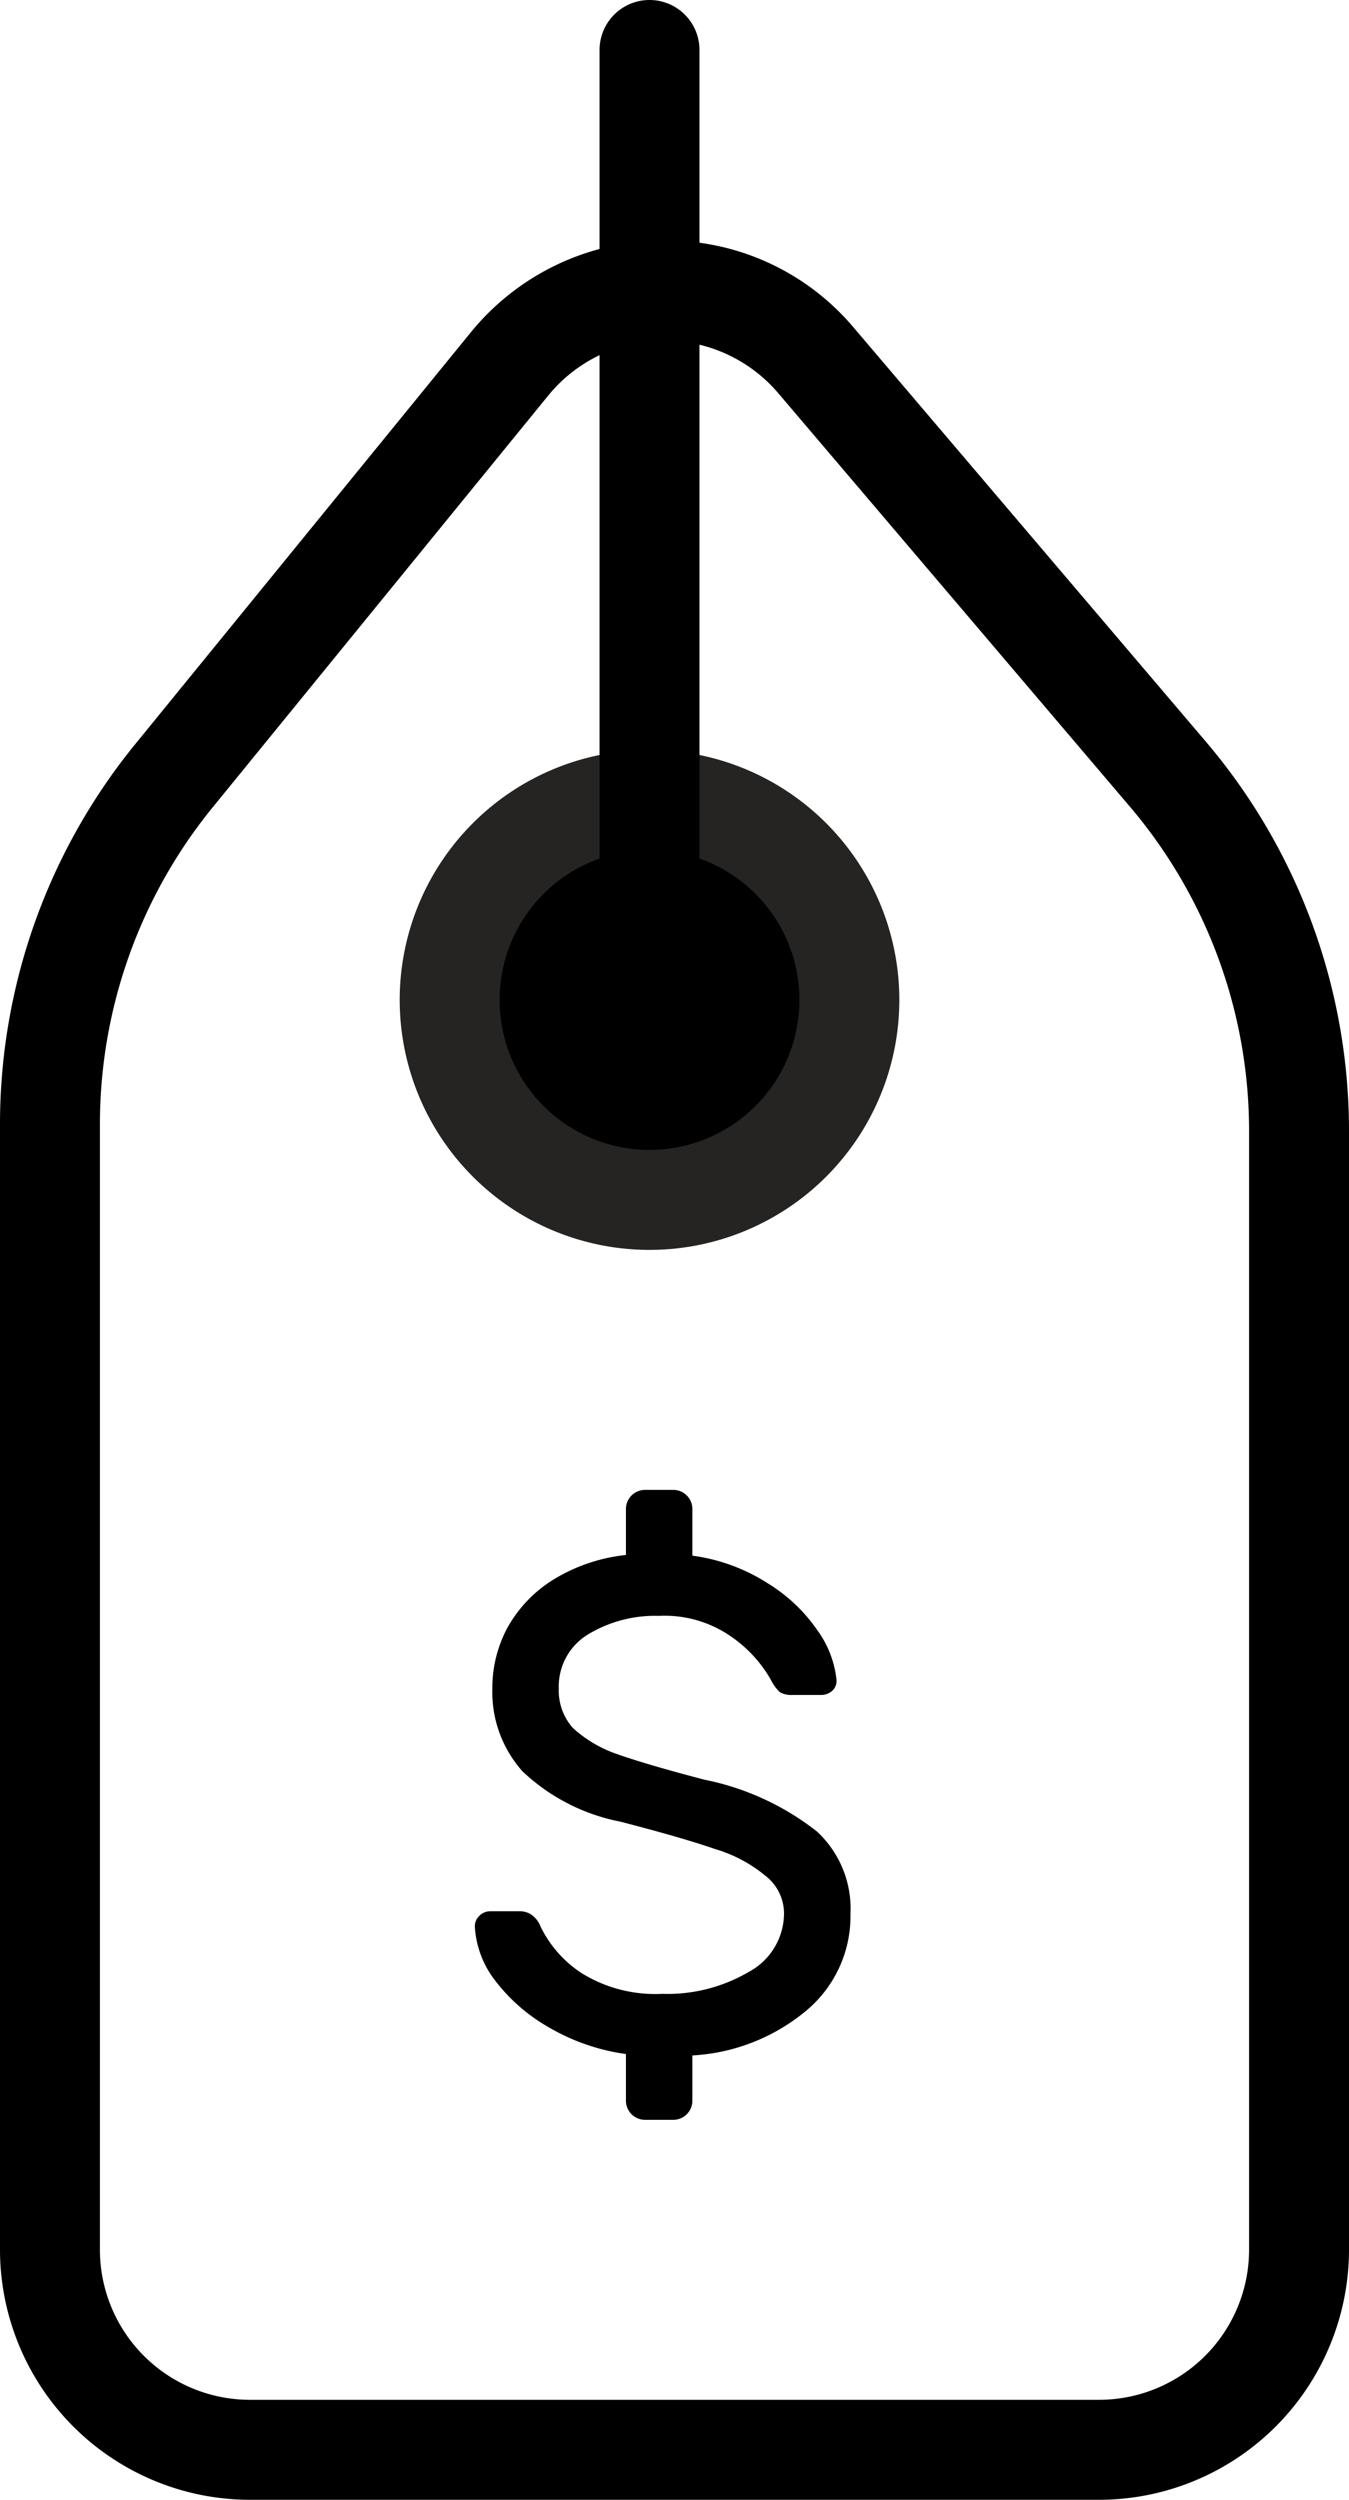
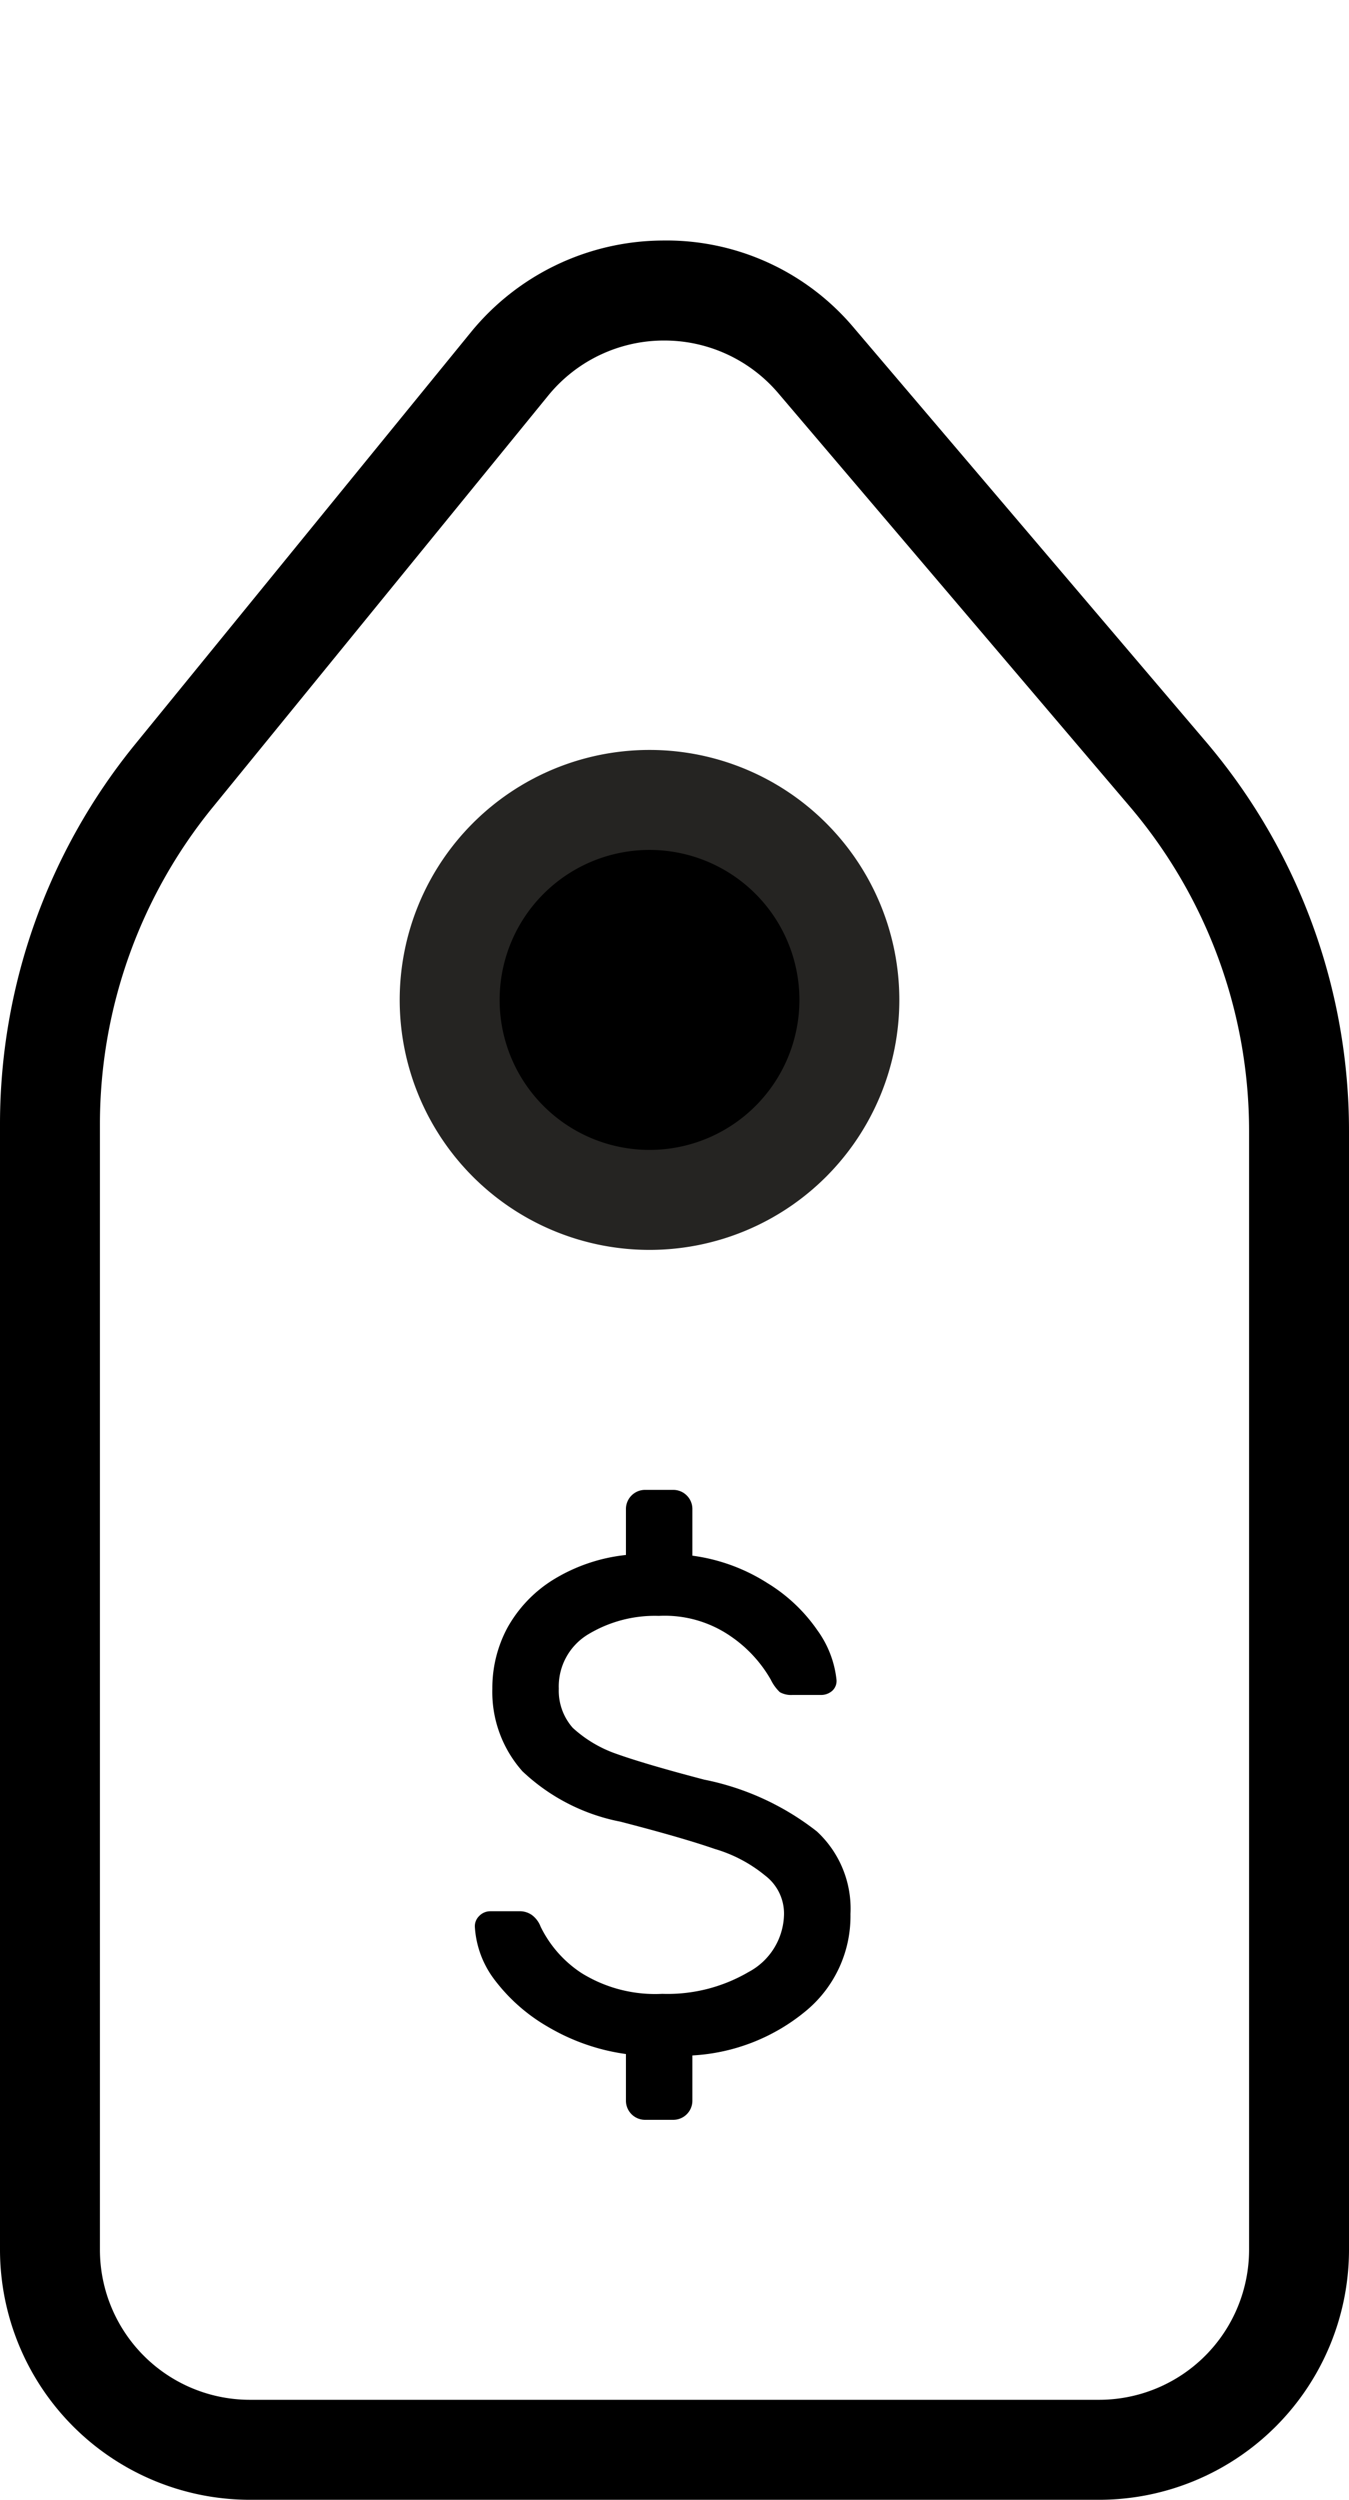
<svg xmlns="http://www.w3.org/2000/svg" id="b2ec6bca-9e03-4ab9-8641-08d9cc7b52f0" data-name="Layer 1" width="27" height="50" viewBox="0 0 27 50">
  <path d="M22,50H5a5.006,5.006,0,0,1-5-5V22.475a12.03,12.03,0,0,1,2.701-7.584L9.42,6.651a4.986,4.986,0,0,1,3.822-1.84,4.903,4.903,0,0,1,3.86,1.76L24.14,14.84A12.014,12.014,0,0,1,27,22.617V45A5.006,5.006,0,0,1,22,50ZM13.295,6.811h-.032A2.992,2.992,0,0,0,10.97,7.915l-6.719,8.24A10.028,10.028,0,0,0,2,22.475V45a3.003,3.003,0,0,0,3,3H22a3.003,3.003,0,0,0,3-3V22.617a10.013,10.013,0,0,0-2.384-6.481L15.579,7.867A2.993,2.993,0,0,0,13.295,6.811Z" />
  <path d="M13.858,31.116a3.691,3.691,0,0,1,1.498.546,3.308,3.308,0,0,1,1.008.952,2.059,2.059,0,0,1,.378.98.264.264,0,0,1-.084.224.334.334,0,0,1-.224.084H15.86a.459.459,0,0,1-.252-.056.876.876,0,0,1-.182-.252,2.625,2.625,0,0,0-.784-.854,2.326,2.326,0,0,0-1.456-.42,2.586,2.586,0,0,0-1.428.378,1.216,1.216,0,0,0-.574,1.078,1.121,1.121,0,0,0,.28.784,2.509,2.509,0,0,0,.868.518q.588.21,1.764.518a5.344,5.344,0,0,1,2.254,1.036,2.105,2.105,0,0,1,.672,1.652,2.459,2.459,0,0,1-.868,1.918,3.887,3.887,0,0,1-2.296.91v.91a.383.383,0,0,1-.378.378h-.574a.383.383,0,0,1-.378-.378v-.938a4.192,4.192,0,0,1-1.54-.532,3.572,3.572,0,0,1-1.078-.938,1.938,1.938,0,0,1-.406-1.078.285.285,0,0,1,.084-.21.308.308,0,0,1,.224-.098h.574a.423.423,0,0,1,.252.07.512.512,0,0,1,.182.238,2.33,2.33,0,0,0,.812.924,2.792,2.792,0,0,0,1.624.42,3.209,3.209,0,0,0,1.722-.434,1.334,1.334,0,0,0,.714-1.162.954.954,0,0,0-.378-.77,2.836,2.836,0,0,0-1.008-.532q-.644-.224-1.89-.546a3.942,3.942,0,0,1-1.96-1.008,2.386,2.386,0,0,1-.602-1.652,2.552,2.552,0,0,1,.294-1.204,2.639,2.639,0,0,1,.91-.966,3.474,3.474,0,0,1,1.47-.504v-.924a.383.383,0,0,1,.378-.378h.574a.383.383,0,0,1,.378.378Z" />
-   <path d="M13,24a4,4,0,1,0-4-4A4,4,0,0,0,13,24Z" style="stroke:#252422;stroke-width:2px" />
-   <path d="M13,21a1,1,0,0,1-1-1V1a1,1,0,0,1,2,0V20A1,1,0,0,1,13,21Z" />
+   <path d="M13,24a4,4,0,1,0-4-4A4,4,0,0,0,13,24" style="stroke:#252422;stroke-width:2px" />
</svg>